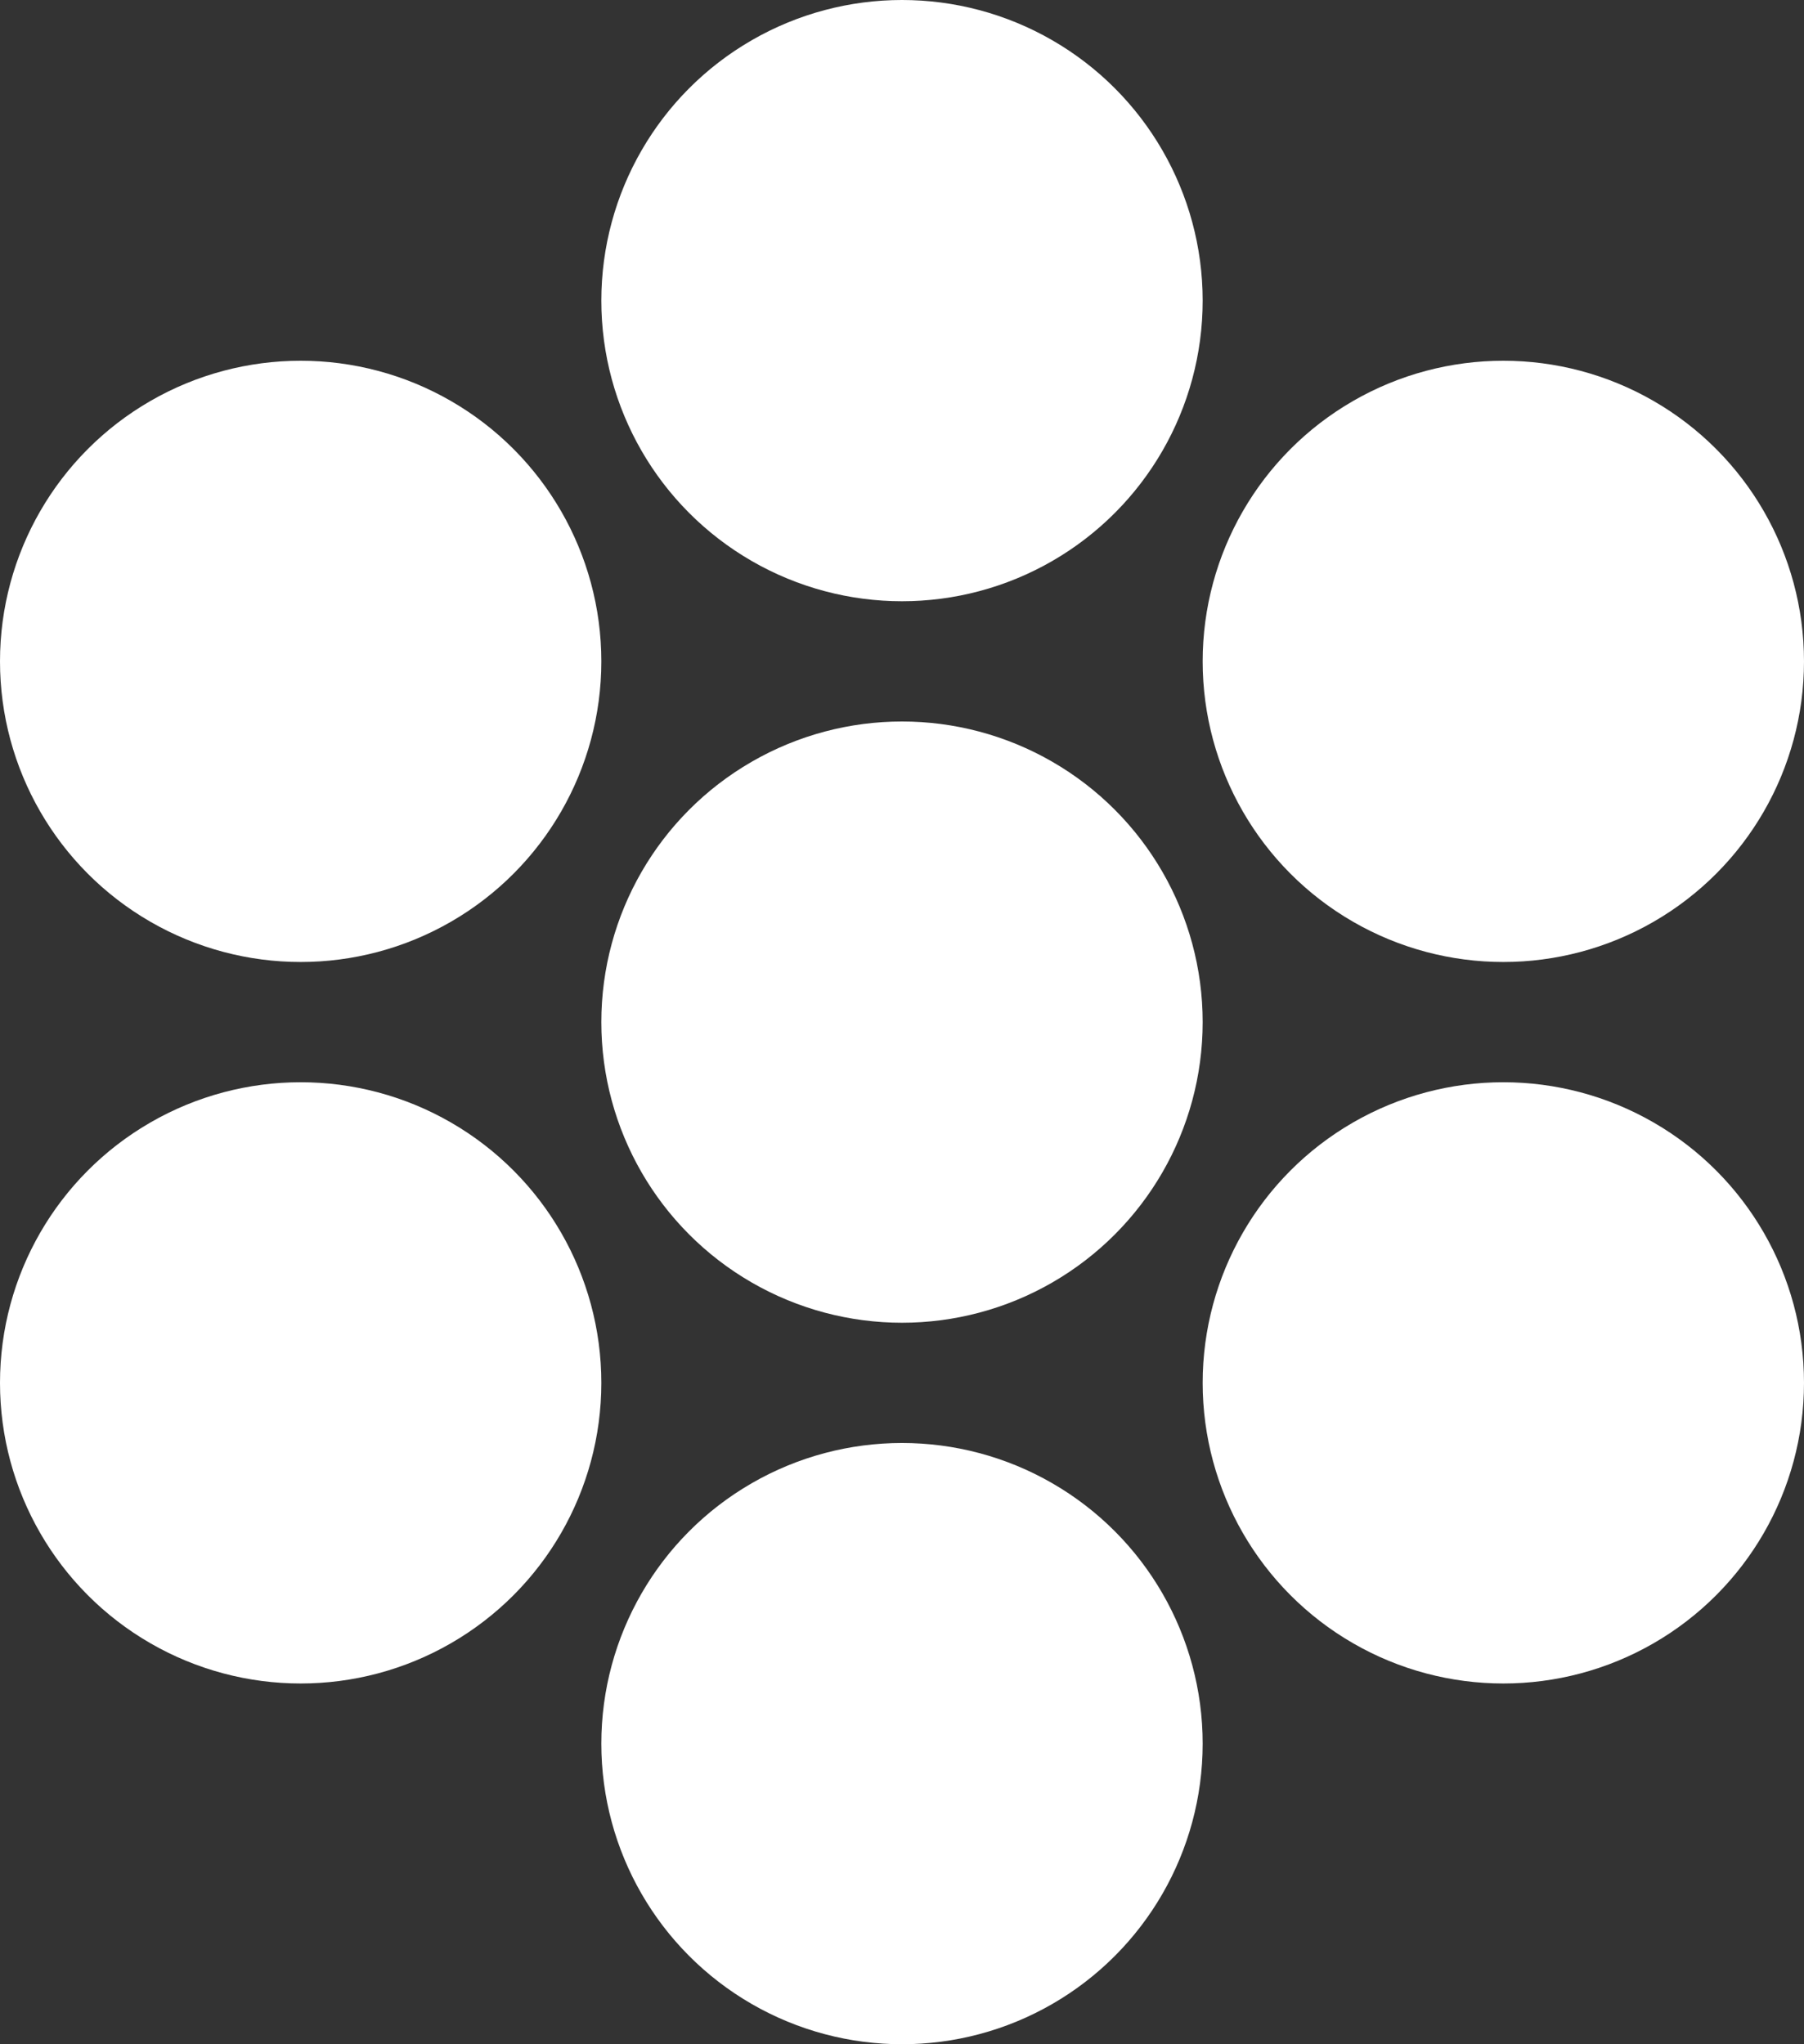
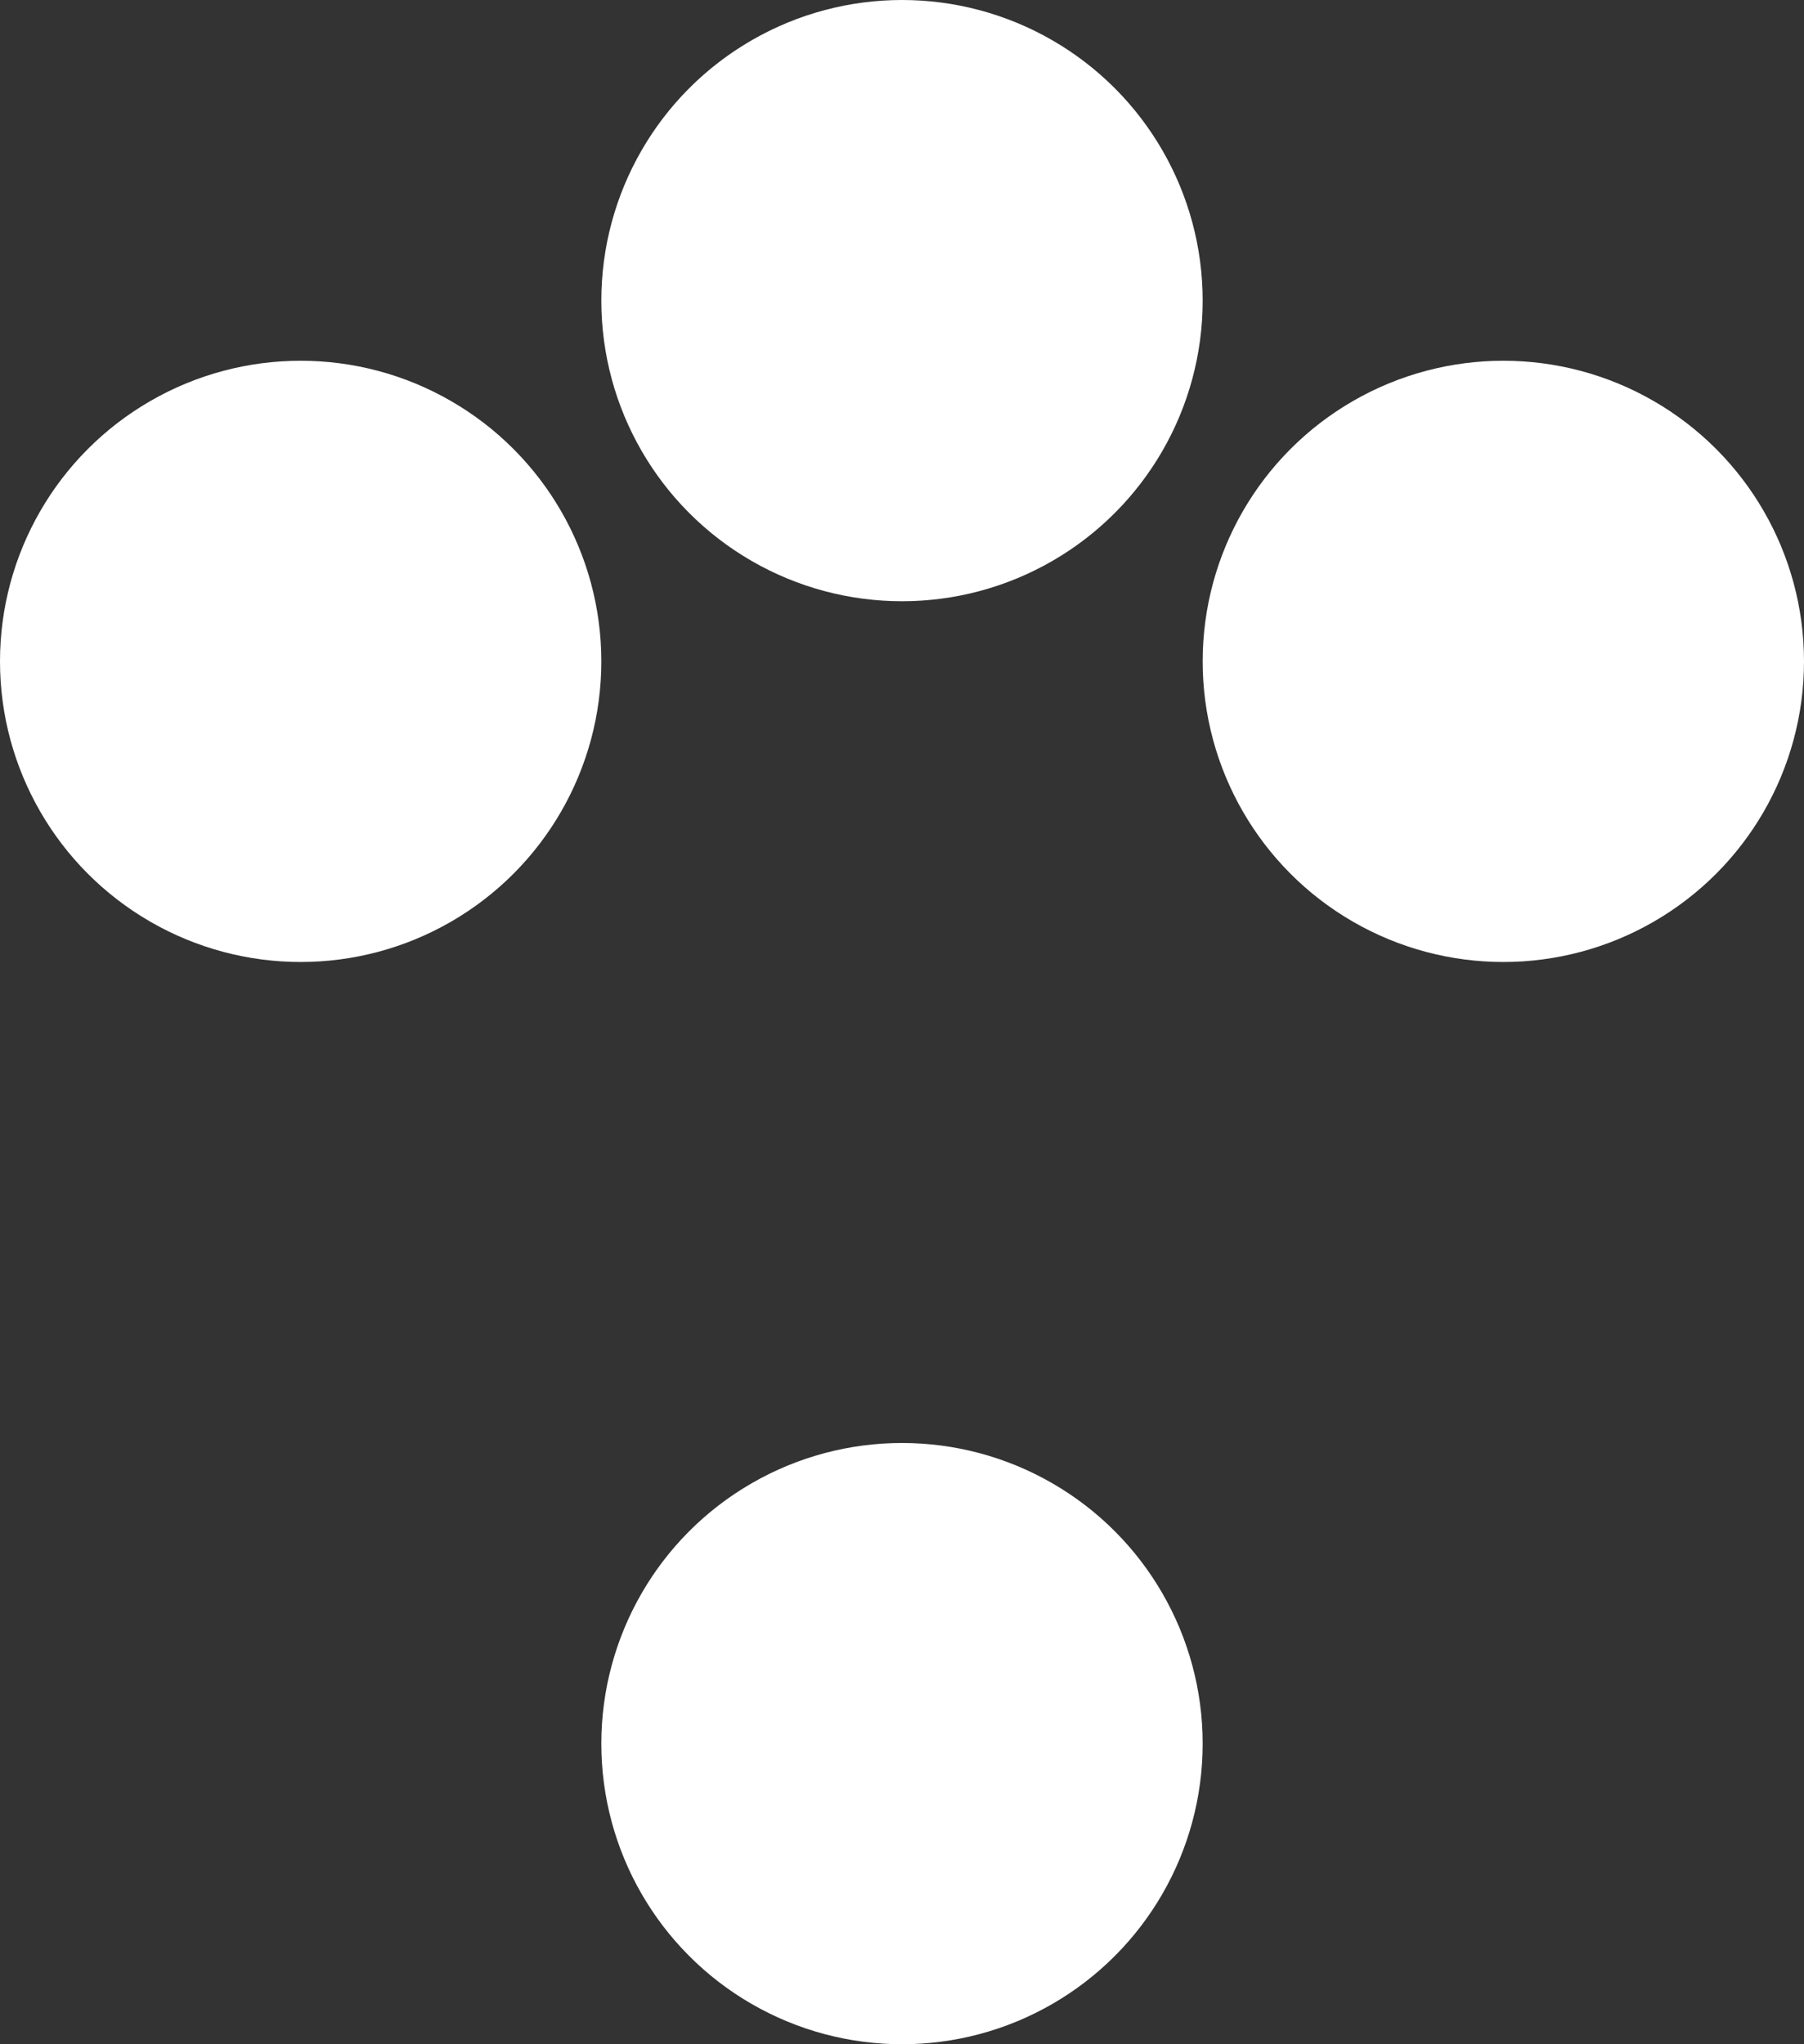
<svg xmlns="http://www.w3.org/2000/svg" width="30" height="34" viewBox="0 0 30 34">
  <rect x="0" y="0" width="30" height="34" fill="#333333" stroke="none" />
-   <circle cx="5" cy="5" r="5" transform="translate(10 12)" fill="#fff" />
  <circle cx="5" cy="5" r="5" transform="translate(10)" fill="#fff" />
  <circle cx="5" cy="5" r="5" transform="translate(20 6)" fill="#fff" />
  <circle cx="5" cy="5" r="5" transform="translate(0 6)" fill="#fff" />
-   <circle cx="5" cy="5" r="5" transform="translate(20 18)" fill="#fff" />
-   <circle cx="5" cy="5" r="5" transform="translate(0 18)" fill="#fff" />
  <circle cx="5" cy="5" r="5" transform="translate(10 24)" fill="#fff" />
</svg>